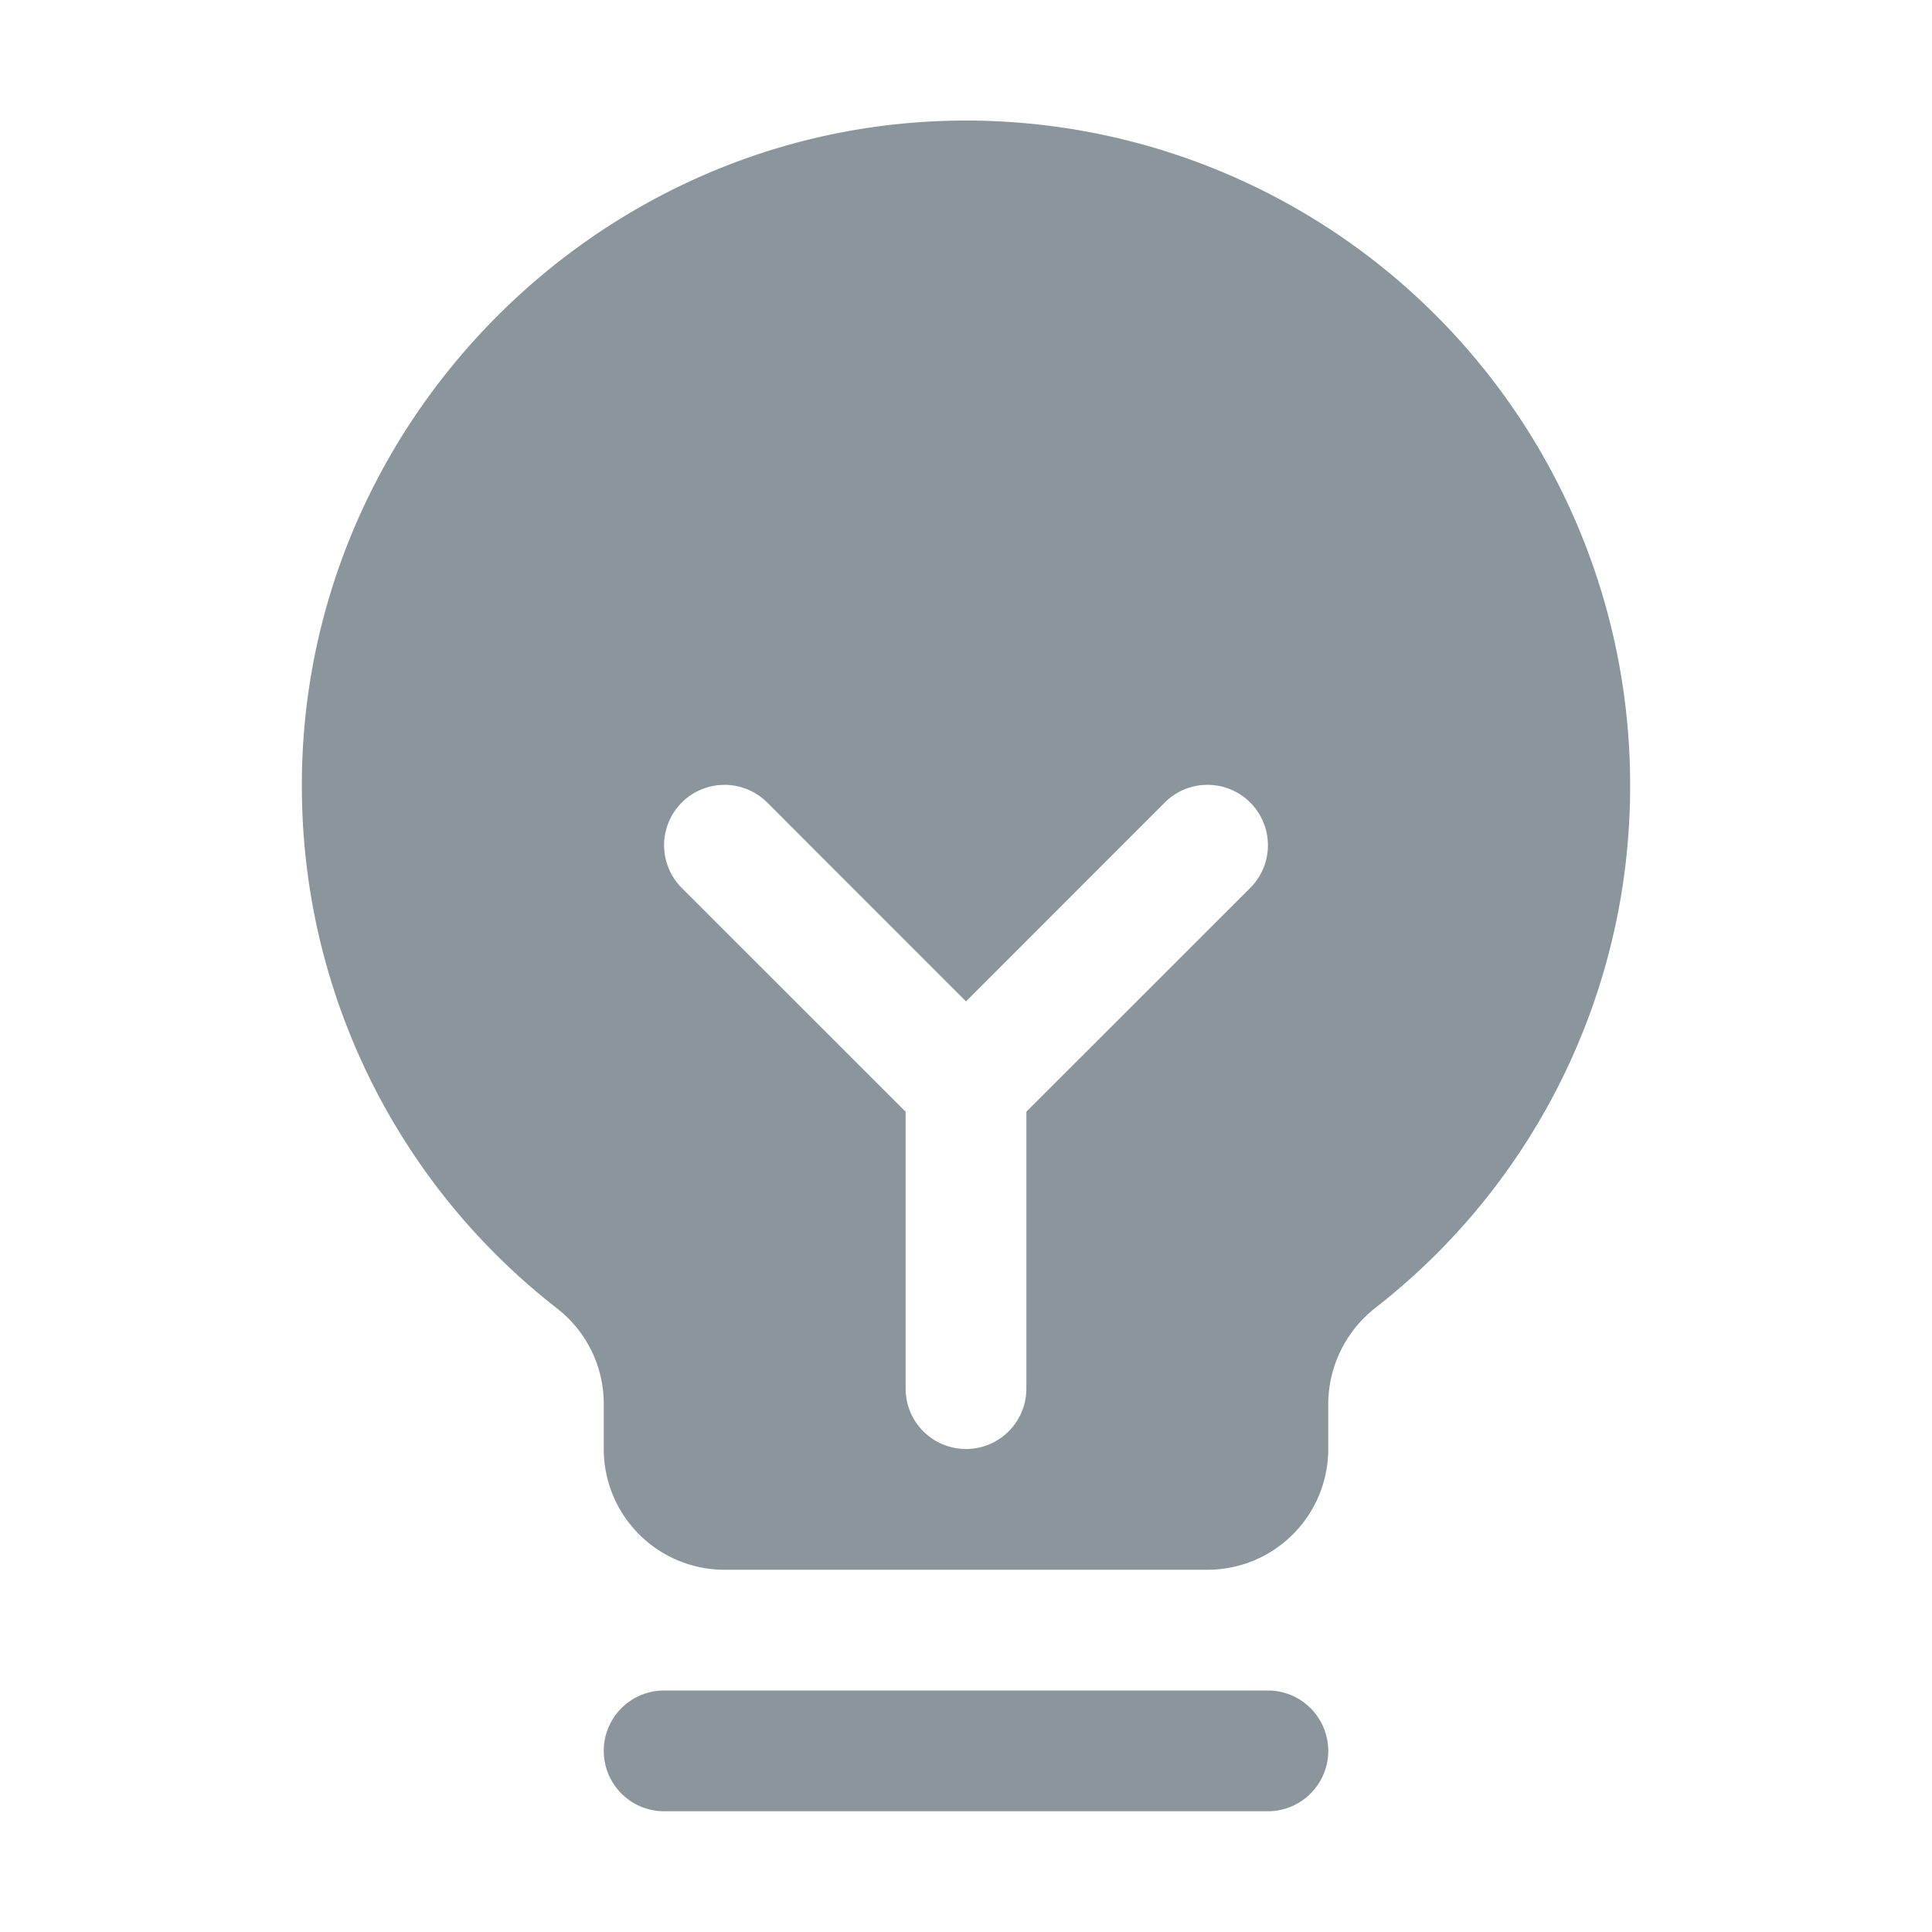
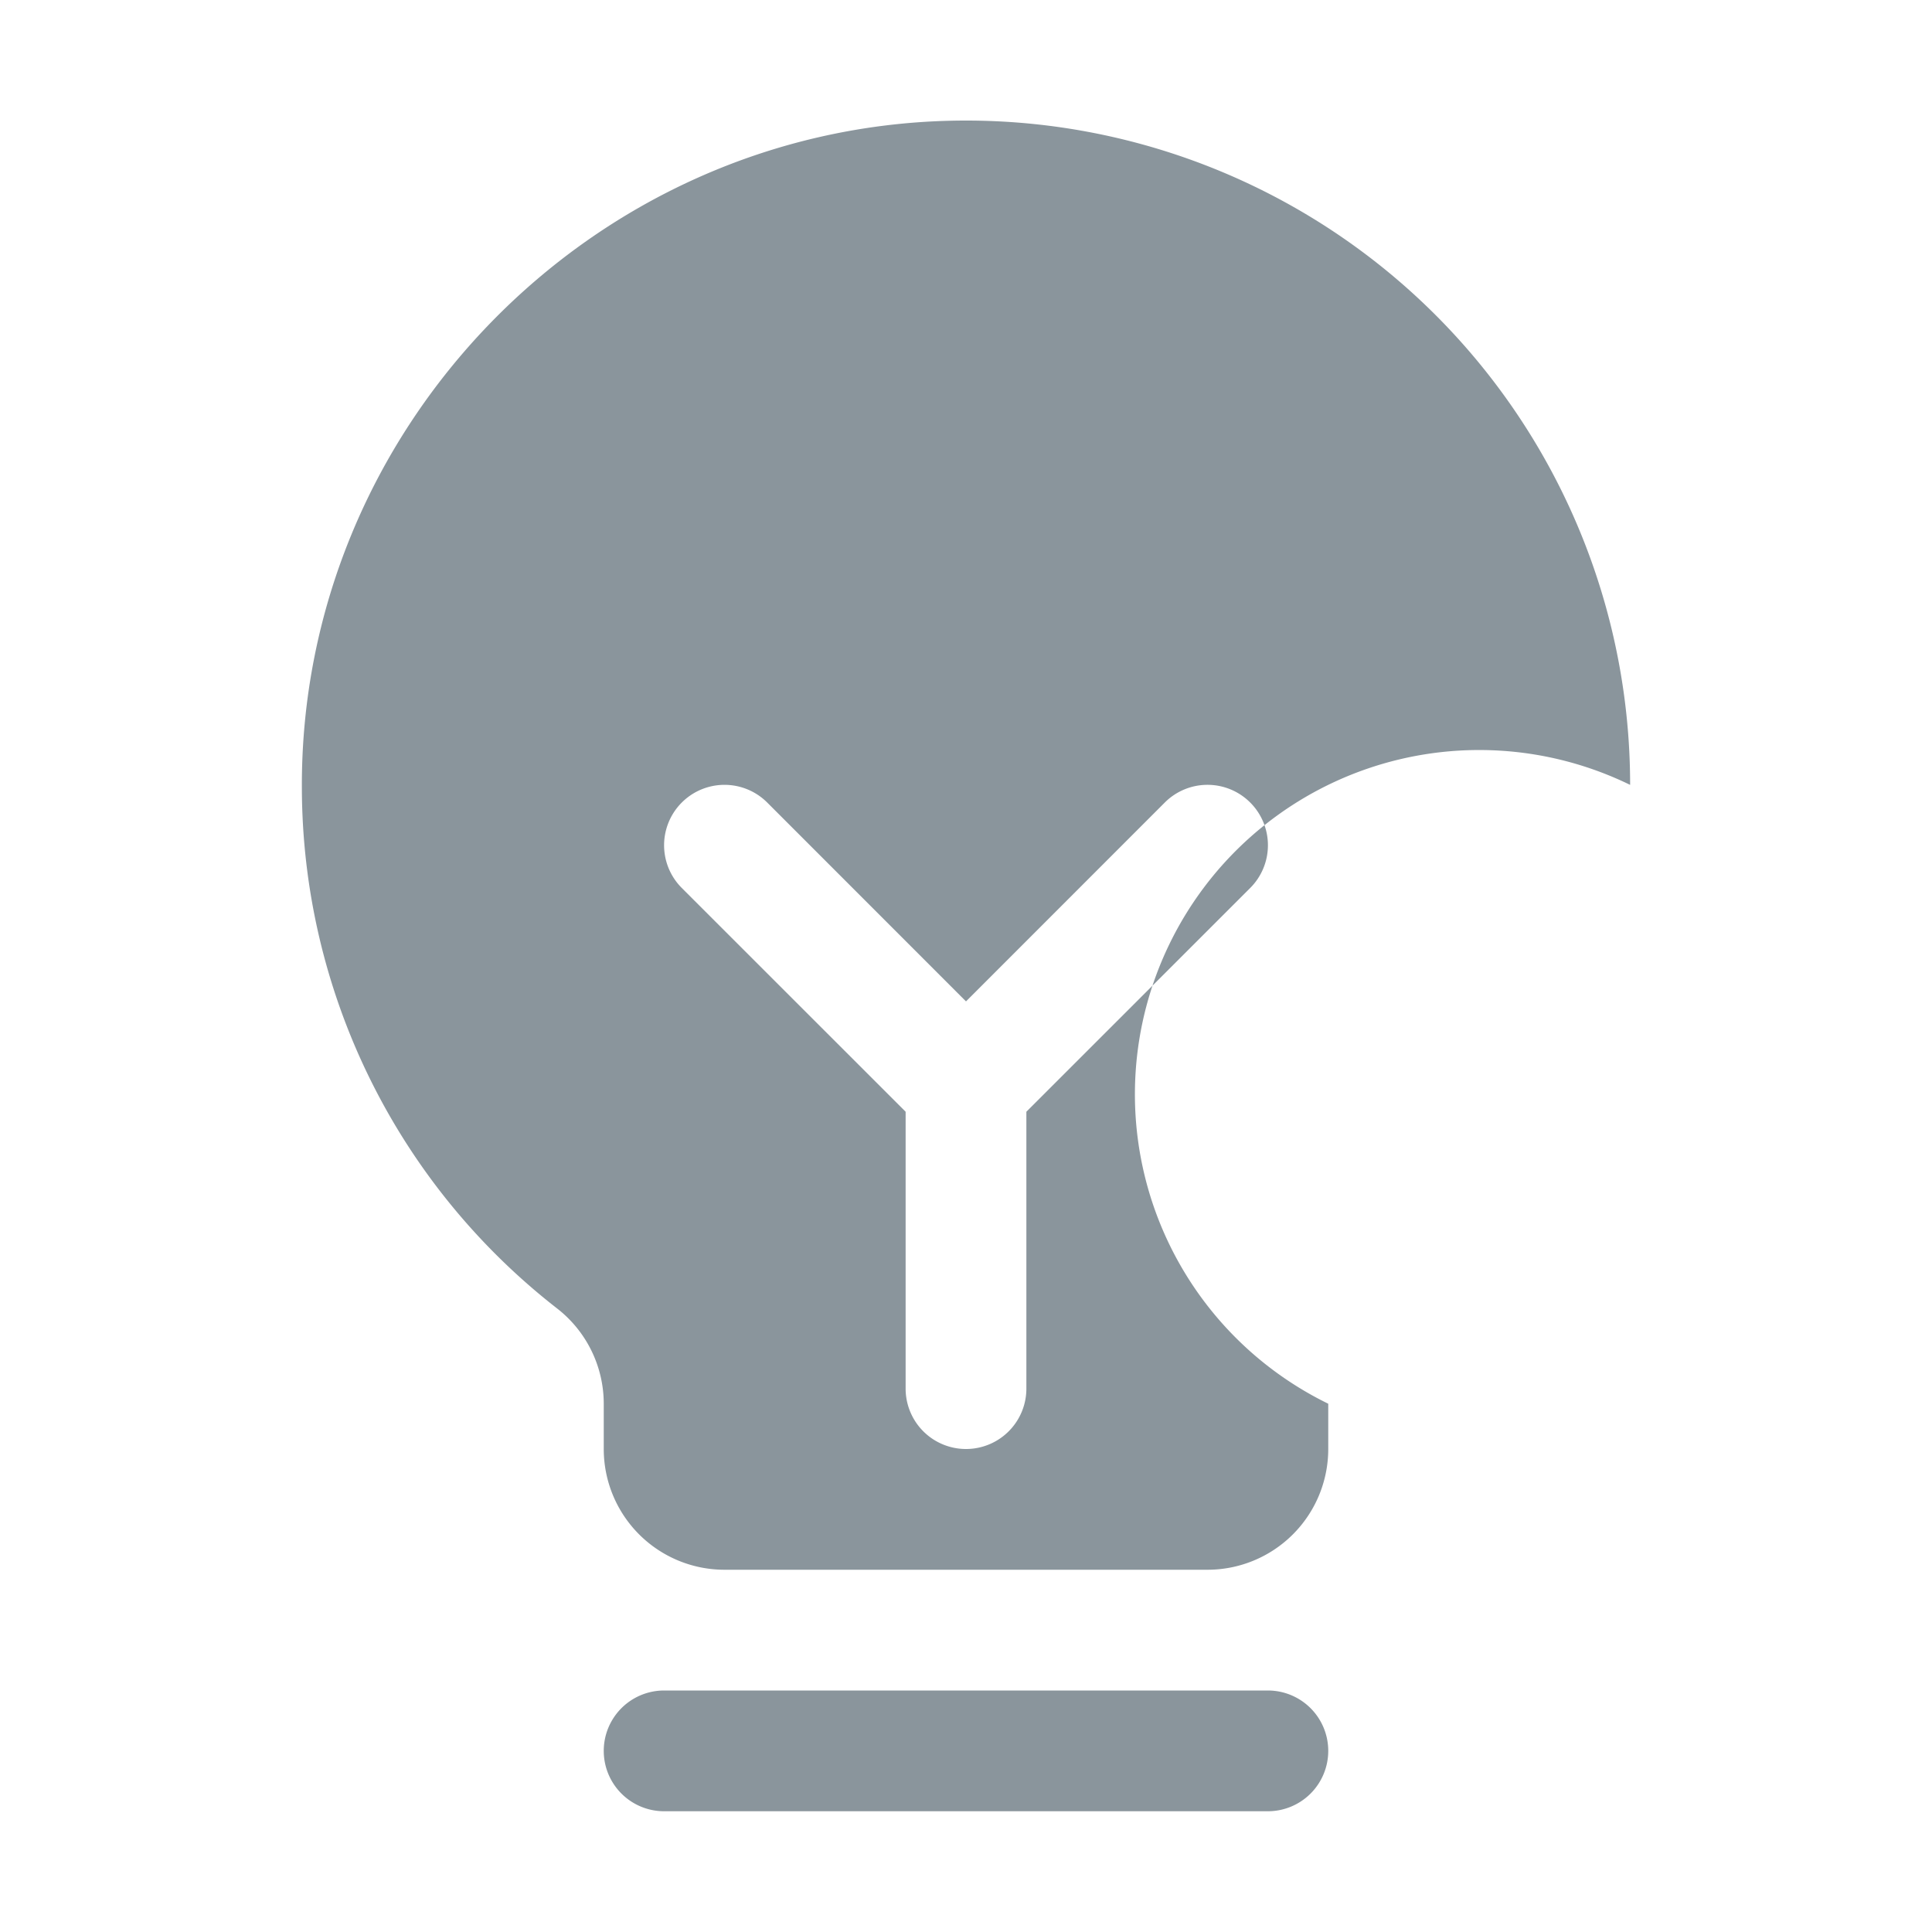
<svg xmlns="http://www.w3.org/2000/svg" width="32" height="32" fill="#8a959c" viewBox="0 0 256 256">
-   <path d="M176,232a8,8,0,0,1-8,8H88a8,8,0,0,1,0-16h80A8,8,0,0,1,176,232Zm40-128a87.55,87.55,0,0,1-33.64,69.21A16.24,16.24,0,0,0,176,186v6a16,16,0,0,1-16,16H96a16,16,0,0,1-16-16v-6a16,16,0,0,0-6.23-12.66A87.59,87.59,0,0,1,40,104.49C39.74,56.83,78.26,17.14,125.88,16A88,88,0,0,1,216,104Zm-50.34,2.34a8,8,0,0,0-11.32,0L128,132.69l-26.34-26.35a8,8,0,0,0-11.32,11.32L120,147.31V184a8,8,0,0,0,16,0V147.31l29.66-29.65A8,8,0,0,0,165.66,106.34Z" />
+   <path d="M176,232a8,8,0,0,1-8,8H88a8,8,0,0,1,0-16h80A8,8,0,0,1,176,232Zm40-128A16.24,16.24,0,0,0,176,186v6a16,16,0,0,1-16,16H96a16,16,0,0,1-16-16v-6a16,16,0,0,0-6.23-12.66A87.59,87.59,0,0,1,40,104.49C39.74,56.83,78.26,17.14,125.88,16A88,88,0,0,1,216,104Zm-50.34,2.34a8,8,0,0,0-11.32,0L128,132.69l-26.34-26.35a8,8,0,0,0-11.32,11.32L120,147.31V184a8,8,0,0,0,16,0V147.31l29.66-29.65A8,8,0,0,0,165.66,106.34Z" />
</svg>